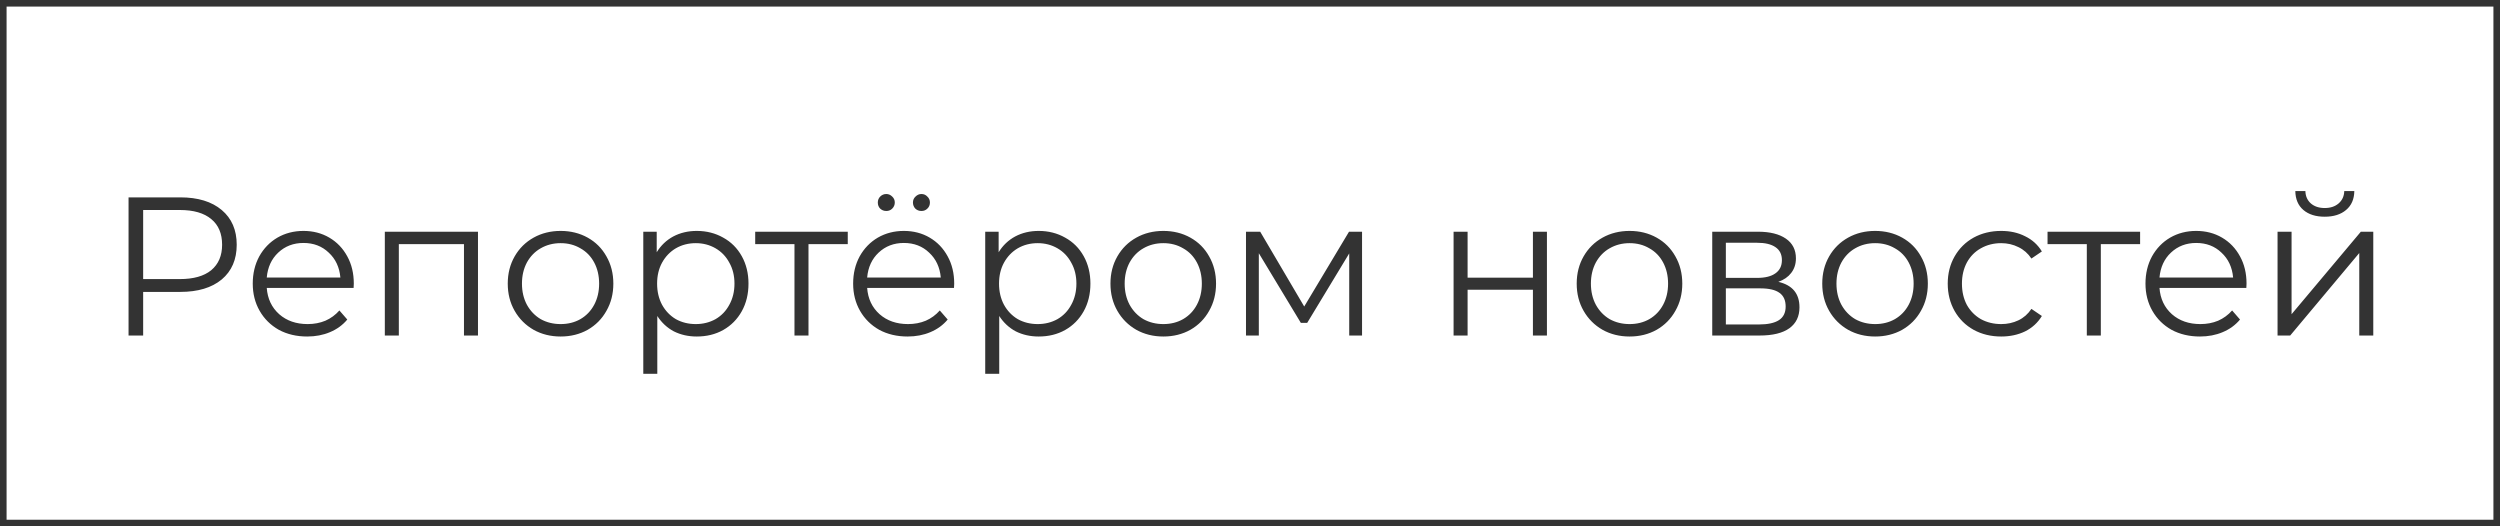
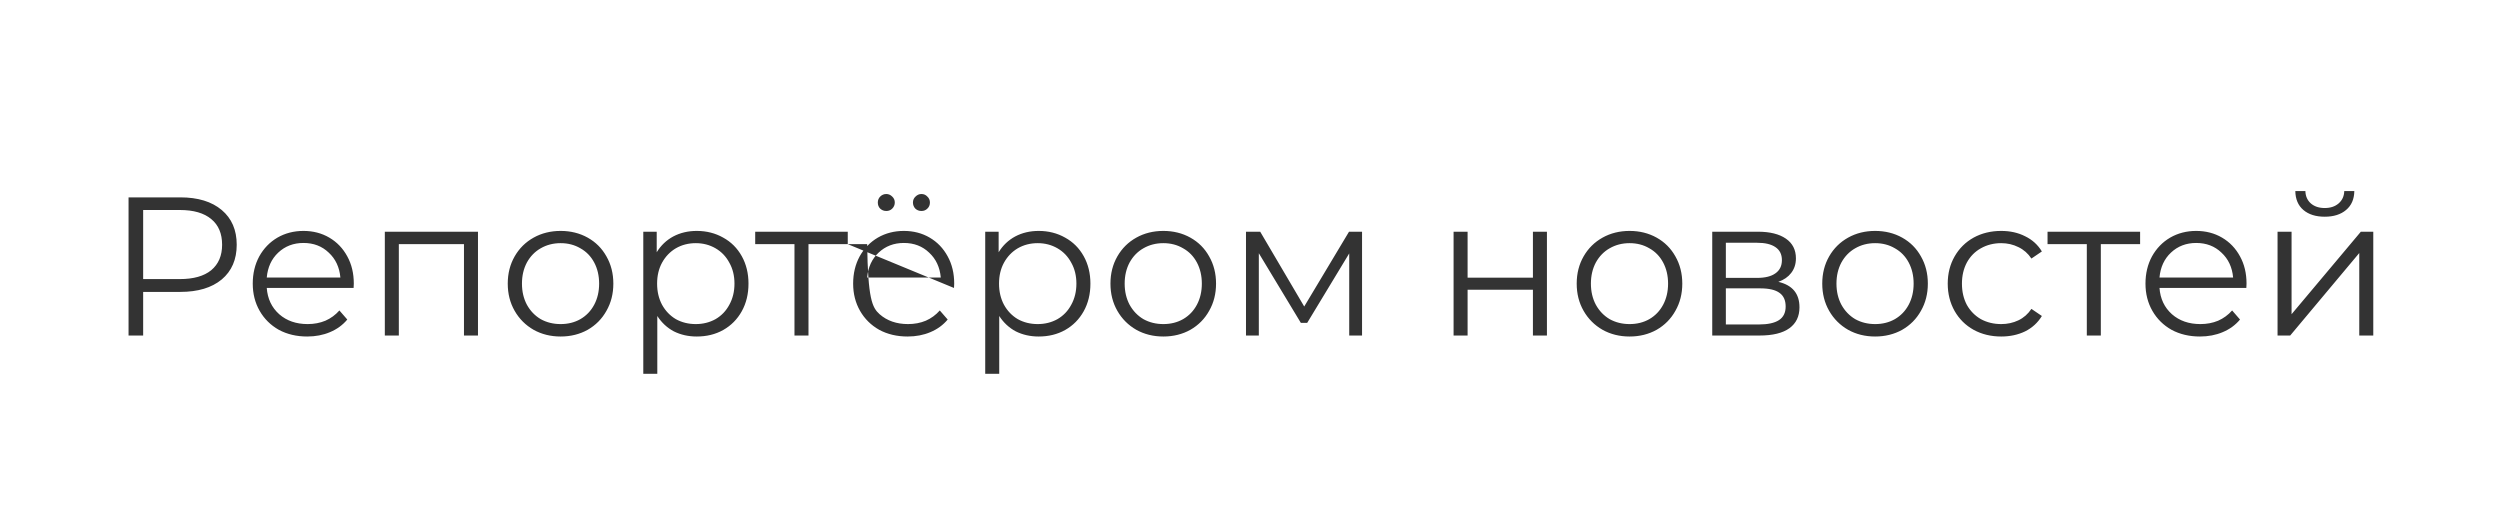
<svg xmlns="http://www.w3.org/2000/svg" width="380" height="80" viewBox="0 0 380 80" fill="none">
-   <rect x="0.5" y="0.5" width="379" height="79" stroke="#333333" />
-   <path d="M27.4 30C30.08 30 32.18 30.64 33.7 31.92C35.22 33.2 35.98 34.96 35.98 37.2C35.98 39.44 35.22 41.2 33.7 42.48C32.18 43.74 30.08 44.37 27.4 44.37H21.76V51H19.54V30H27.4ZM27.34 42.42C29.42 42.42 31.01 41.97 32.11 41.07C33.21 40.15 33.76 38.86 33.76 37.2C33.76 35.5 33.21 34.2 32.11 33.3C31.01 32.38 29.42 31.92 27.34 31.92H21.76V42.42H27.34ZM53.748 43.77H40.548C40.668 45.41 41.298 46.74 42.438 47.76C43.578 48.76 45.018 49.26 46.758 49.26C47.738 49.26 48.638 49.09 49.458 48.75C50.278 48.39 50.988 47.87 51.588 47.19L52.788 48.57C52.088 49.41 51.208 50.05 50.148 50.49C49.108 50.93 47.958 51.15 46.698 51.15C45.078 51.15 43.638 50.81 42.378 50.13C41.138 49.43 40.168 48.47 39.468 47.25C38.768 46.03 38.418 44.65 38.418 43.11C38.418 41.57 38.748 40.19 39.408 38.97C40.088 37.75 41.008 36.8 42.168 36.12C43.348 35.44 44.668 35.1 46.128 35.1C47.588 35.1 48.898 35.44 50.058 36.12C51.218 36.8 52.128 37.75 52.788 38.97C53.448 40.17 53.778 41.55 53.778 43.11L53.748 43.77ZM46.128 36.93C44.608 36.93 43.328 37.42 42.288 38.4C41.268 39.36 40.688 40.62 40.548 42.18H51.738C51.598 40.62 51.008 39.36 49.968 38.4C48.948 37.42 47.668 36.93 46.128 36.93ZM72.653 35.22V51H70.523V37.11H60.623V51H58.493V35.22H72.653ZM85.218 51.15C83.698 51.15 82.328 50.81 81.108 50.13C79.888 49.43 78.928 48.47 78.228 47.25C77.528 46.03 77.178 44.65 77.178 43.11C77.178 41.57 77.528 40.19 78.228 38.97C78.928 37.75 79.888 36.8 81.108 36.12C82.328 35.44 83.698 35.1 85.218 35.1C86.738 35.1 88.108 35.44 89.328 36.12C90.548 36.8 91.498 37.75 92.178 38.97C92.878 40.19 93.228 41.57 93.228 43.11C93.228 44.65 92.878 46.03 92.178 47.25C91.498 48.47 90.548 49.43 89.328 50.13C88.108 50.81 86.738 51.15 85.218 51.15ZM85.218 49.26C86.338 49.26 87.338 49.01 88.218 48.51C89.118 47.99 89.818 47.26 90.318 46.32C90.818 45.38 91.068 44.31 91.068 43.11C91.068 41.91 90.818 40.84 90.318 39.9C89.818 38.96 89.118 38.24 88.218 37.74C87.338 37.22 86.338 36.96 85.218 36.96C84.098 36.96 83.088 37.22 82.188 37.74C81.308 38.24 80.608 38.96 80.088 39.9C79.588 40.84 79.338 41.91 79.338 43.11C79.338 44.31 79.588 45.38 80.088 46.32C80.608 47.26 81.308 47.99 82.188 48.51C83.088 49.01 84.098 49.26 85.218 49.26ZM105.91 35.1C107.39 35.1 108.73 35.44 109.93 36.12C111.13 36.78 112.07 37.72 112.75 38.94C113.43 40.16 113.77 41.55 113.77 43.11C113.77 44.69 113.43 46.09 112.75 47.31C112.07 48.53 111.13 49.48 109.93 50.16C108.75 50.82 107.41 51.15 105.91 51.15C104.63 51.15 103.47 50.89 102.43 50.37C101.41 49.83 100.57 49.05 99.91 48.03V56.82H97.78V35.22H99.82V38.34C100.46 37.3 101.3 36.5 102.34 35.94C103.4 35.38 104.59 35.1 105.91 35.1ZM105.76 49.26C106.86 49.26 107.86 49.01 108.76 48.51C109.66 47.99 110.36 47.26 110.86 46.32C111.38 45.38 111.64 44.31 111.64 43.11C111.64 41.91 111.38 40.85 110.86 39.93C110.36 38.99 109.66 38.26 108.76 37.74C107.86 37.22 106.86 36.96 105.76 36.96C104.64 36.96 103.63 37.22 102.73 37.74C101.85 38.26 101.15 38.99 100.63 39.93C100.13 40.85 99.88 41.91 99.88 43.11C99.88 44.31 100.13 45.38 100.63 46.32C101.15 47.26 101.85 47.99 102.73 48.51C103.63 49.01 104.64 49.26 105.76 49.26ZM128.86 37.11H122.89V51H120.76V37.11H114.79V35.22H128.86V37.11ZM145.008 43.77H131.808C131.928 45.41 132.558 46.74 133.698 47.76C134.838 48.76 136.278 49.26 138.018 49.26C138.998 49.26 139.898 49.09 140.718 48.75C141.538 48.39 142.248 47.87 142.848 47.19L144.048 48.57C143.348 49.41 142.468 50.05 141.408 50.49C140.368 50.93 139.218 51.15 137.958 51.15C136.338 51.15 134.898 50.81 133.638 50.13C132.398 49.43 131.428 48.47 130.728 47.25C130.028 46.03 129.678 44.65 129.678 43.11C129.678 41.57 130.008 40.19 130.668 38.97C131.348 37.75 132.268 36.8 133.428 36.12C134.608 35.44 135.928 35.1 137.388 35.1C138.848 35.1 140.158 35.44 141.318 36.12C142.478 36.8 143.388 37.75 144.048 38.97C144.708 40.17 145.038 41.55 145.038 43.11L145.008 43.77ZM137.388 36.93C135.868 36.93 134.588 37.42 133.548 38.4C132.528 39.36 131.948 40.62 131.808 42.18H142.998C142.858 40.62 142.268 39.36 141.228 38.4C140.208 37.42 138.928 36.93 137.388 36.93ZM134.718 32.07C134.358 32.07 134.048 31.95 133.788 31.71C133.548 31.47 133.428 31.16 133.428 30.78C133.428 30.42 133.548 30.12 133.788 29.88C134.048 29.62 134.358 29.49 134.718 29.49C135.058 29.49 135.358 29.62 135.618 29.88C135.878 30.12 136.008 30.42 136.008 30.78C136.008 31.14 135.878 31.45 135.618 31.71C135.378 31.95 135.078 32.07 134.718 32.07ZM140.058 32.07C139.698 32.07 139.388 31.95 139.128 31.71C138.888 31.45 138.768 31.14 138.768 30.78C138.768 30.42 138.898 30.12 139.158 29.88C139.418 29.62 139.718 29.49 140.058 29.49C140.418 29.49 140.718 29.62 140.958 29.88C141.218 30.12 141.348 30.42 141.348 30.78C141.348 31.16 141.218 31.47 140.958 31.71C140.718 31.95 140.418 32.07 140.058 32.07ZM157.883 35.1C159.363 35.1 160.703 35.44 161.903 36.12C163.103 36.78 164.043 37.72 164.723 38.94C165.403 40.16 165.743 41.55 165.743 43.11C165.743 44.69 165.403 46.09 164.723 47.31C164.043 48.53 163.103 49.48 161.903 50.16C160.723 50.82 159.383 51.15 157.883 51.15C156.603 51.15 155.443 50.89 154.403 50.37C153.383 49.83 152.543 49.05 151.883 48.03V56.82H149.753V35.22H151.793V38.34C152.433 37.3 153.273 36.5 154.313 35.94C155.373 35.38 156.563 35.1 157.883 35.1ZM157.733 49.26C158.833 49.26 159.833 49.01 160.733 48.51C161.633 47.99 162.333 47.26 162.833 46.32C163.353 45.38 163.613 44.31 163.613 43.11C163.613 41.91 163.353 40.85 162.833 39.93C162.333 38.99 161.633 38.26 160.733 37.74C159.833 37.22 158.833 36.96 157.733 36.96C156.613 36.96 155.603 37.22 154.703 37.74C153.823 38.26 153.123 38.99 152.603 39.93C152.103 40.85 151.853 41.91 151.853 43.11C151.853 44.31 152.103 45.38 152.603 46.32C153.123 47.26 153.823 47.99 154.703 48.51C155.603 49.01 156.613 49.26 157.733 49.26ZM176.829 51.15C175.309 51.15 173.939 50.81 172.719 50.13C171.499 49.43 170.539 48.47 169.839 47.25C169.139 46.03 168.789 44.65 168.789 43.11C168.789 41.57 169.139 40.19 169.839 38.97C170.539 37.75 171.499 36.8 172.719 36.12C173.939 35.44 175.309 35.1 176.829 35.1C178.349 35.1 179.719 35.44 180.939 36.12C182.159 36.8 183.109 37.75 183.789 38.97C184.489 40.19 184.839 41.57 184.839 43.11C184.839 44.65 184.489 46.03 183.789 47.25C183.109 48.47 182.159 49.43 180.939 50.13C179.719 50.81 178.349 51.15 176.829 51.15ZM176.829 49.26C177.949 49.26 178.949 49.01 179.829 48.51C180.729 47.99 181.429 47.26 181.929 46.32C182.429 45.38 182.679 44.31 182.679 43.11C182.679 41.91 182.429 40.84 181.929 39.9C181.429 38.96 180.729 38.24 179.829 37.74C178.949 37.22 177.949 36.96 176.829 36.96C175.709 36.96 174.699 37.22 173.799 37.74C172.919 38.24 172.219 38.96 171.699 39.9C171.199 40.84 170.949 41.91 170.949 43.11C170.949 44.31 171.199 45.38 171.699 46.32C172.219 47.26 172.919 47.99 173.799 48.51C174.699 49.01 175.709 49.26 176.829 49.26ZM207.031 35.22V51H205.081V38.52L198.691 49.08H197.731L191.341 38.49V51H189.391V35.22H191.551L198.241 46.59L205.051 35.22H207.031ZM220.944 35.22H223.074V42.21H233.004V35.22H235.134V51H233.004V44.04H223.074V51H220.944V35.22ZM247.698 51.15C246.178 51.15 244.808 50.81 243.588 50.13C242.368 49.43 241.408 48.47 240.708 47.25C240.008 46.03 239.658 44.65 239.658 43.11C239.658 41.57 240.008 40.19 240.708 38.97C241.408 37.75 242.368 36.8 243.588 36.12C244.808 35.44 246.178 35.1 247.698 35.1C249.218 35.1 250.588 35.44 251.808 36.12C253.028 36.8 253.978 37.75 254.658 38.97C255.358 40.19 255.708 41.57 255.708 43.11C255.708 44.65 255.358 46.03 254.658 47.25C253.978 48.47 253.028 49.43 251.808 50.13C250.588 50.81 249.218 51.15 247.698 51.15ZM247.698 49.26C248.818 49.26 249.818 49.01 250.698 48.51C251.598 47.99 252.298 47.26 252.798 46.32C253.298 45.38 253.548 44.31 253.548 43.11C253.548 41.91 253.298 40.84 252.798 39.9C252.298 38.96 251.598 38.24 250.698 37.74C249.818 37.22 248.818 36.96 247.698 36.96C246.578 36.96 245.568 37.22 244.668 37.74C243.788 38.24 243.088 38.96 242.568 39.9C242.068 40.84 241.818 41.91 241.818 43.11C241.818 44.31 242.068 45.38 242.568 46.32C243.088 47.26 243.788 47.99 244.668 48.51C245.568 49.01 246.578 49.26 247.698 49.26ZM270.31 42.84C272.45 43.34 273.52 44.63 273.52 46.71C273.52 48.09 273.01 49.15 271.99 49.89C270.97 50.63 269.45 51 267.43 51H260.26V35.22H267.22C269.02 35.22 270.43 35.57 271.45 36.27C272.47 36.97 272.98 37.97 272.98 39.27C272.98 40.13 272.74 40.87 272.26 41.49C271.8 42.09 271.15 42.54 270.31 42.84ZM262.33 42.24H267.07C268.29 42.24 269.22 42.01 269.86 41.55C270.52 41.09 270.85 40.42 270.85 39.54C270.85 38.66 270.52 38 269.86 37.56C269.22 37.12 268.29 36.9 267.07 36.9H262.33V42.24ZM267.34 49.32C268.7 49.32 269.72 49.1 270.4 48.66C271.08 48.22 271.42 47.53 271.42 46.59C271.42 45.65 271.11 44.96 270.49 44.52C269.87 44.06 268.89 43.83 267.55 43.83H262.33V49.32H267.34ZM285.022 51.15C283.502 51.15 282.132 50.81 280.912 50.13C279.692 49.43 278.732 48.47 278.032 47.25C277.332 46.03 276.982 44.65 276.982 43.11C276.982 41.57 277.332 40.19 278.032 38.97C278.732 37.75 279.692 36.8 280.912 36.12C282.132 35.44 283.502 35.1 285.022 35.1C286.542 35.1 287.912 35.44 289.132 36.12C290.352 36.8 291.302 37.75 291.982 38.97C292.682 40.19 293.032 41.57 293.032 43.11C293.032 44.65 292.682 46.03 291.982 47.25C291.302 48.47 290.352 49.43 289.132 50.13C287.912 50.81 286.542 51.15 285.022 51.15ZM285.022 49.26C286.142 49.26 287.142 49.01 288.022 48.51C288.922 47.99 289.622 47.26 290.122 46.32C290.622 45.38 290.872 44.31 290.872 43.11C290.872 41.91 290.622 40.84 290.122 39.9C289.622 38.96 288.922 38.24 288.022 37.74C287.142 37.22 286.142 36.96 285.022 36.96C283.902 36.96 282.892 37.22 281.992 37.74C281.112 38.24 280.412 38.96 279.892 39.9C279.392 40.84 279.142 41.91 279.142 43.11C279.142 44.31 279.392 45.38 279.892 46.32C280.412 47.26 281.112 47.99 281.992 48.51C282.892 49.01 283.902 49.26 285.022 49.26ZM304.185 51.15C302.625 51.15 301.225 50.81 299.985 50.13C298.765 49.45 297.805 48.5 297.105 47.28C296.405 46.04 296.055 44.65 296.055 43.11C296.055 41.57 296.405 40.19 297.105 38.97C297.805 37.75 298.765 36.8 299.985 36.12C301.225 35.44 302.625 35.1 304.185 35.1C305.545 35.1 306.755 35.37 307.815 35.91C308.895 36.43 309.745 37.2 310.365 38.22L308.775 39.3C308.255 38.52 307.595 37.94 306.795 37.56C305.995 37.16 305.125 36.96 304.185 36.96C303.045 36.96 302.015 37.22 301.095 37.74C300.195 38.24 299.485 38.96 298.965 39.9C298.465 40.84 298.215 41.91 298.215 43.11C298.215 44.33 298.465 45.41 298.965 46.35C299.485 47.27 300.195 47.99 301.095 48.51C302.015 49.01 303.045 49.26 304.185 49.26C305.125 49.26 305.995 49.07 306.795 48.69C307.595 48.31 308.255 47.73 308.775 46.95L310.365 48.03C309.745 49.05 308.895 49.83 307.815 50.37C306.735 50.89 305.525 51.15 304.185 51.15ZM325.296 37.11H319.326V51H317.196V37.11H311.226V35.22H325.296V37.11ZM341.443 43.77H328.243C328.363 45.41 328.993 46.74 330.133 47.76C331.273 48.76 332.713 49.26 334.453 49.26C335.433 49.26 336.333 49.09 337.153 48.75C337.973 48.39 338.683 47.87 339.283 47.19L340.483 48.57C339.783 49.41 338.903 50.05 337.843 50.49C336.803 50.93 335.653 51.15 334.393 51.15C332.773 51.15 331.333 50.81 330.073 50.13C328.833 49.43 327.863 48.47 327.163 47.25C326.463 46.03 326.113 44.65 326.113 43.11C326.113 41.57 326.443 40.19 327.103 38.97C327.783 37.75 328.703 36.8 329.863 36.12C331.043 35.44 332.363 35.1 333.823 35.1C335.283 35.1 336.593 35.44 337.753 36.12C338.913 36.8 339.823 37.75 340.483 38.97C341.143 40.17 341.473 41.55 341.473 43.11L341.443 43.77ZM333.823 36.93C332.303 36.93 331.023 37.42 329.983 38.4C328.963 39.36 328.383 40.62 328.243 42.18H339.433C339.293 40.62 338.703 39.36 337.663 38.4C336.643 37.42 335.363 36.93 333.823 36.93ZM346.188 35.22H348.318V47.76L358.848 35.22H360.738V51H358.608V38.46L348.108 51H346.188V35.22ZM353.358 32.94C351.998 32.94 350.918 32.6 350.118 31.92C349.318 31.24 348.908 30.28 348.888 29.04H350.418C350.438 29.82 350.718 30.45 351.258 30.93C351.798 31.39 352.498 31.62 353.358 31.62C354.218 31.62 354.918 31.39 355.458 30.93C356.018 30.45 356.308 29.82 356.328 29.04H357.858C357.838 30.28 357.418 31.24 356.598 31.92C355.798 32.6 354.718 32.94 353.358 32.94Z" fill="#333333" />
+   <path d="M27.4 30C30.08 30 32.18 30.64 33.7 31.92C35.22 33.2 35.98 34.96 35.98 37.2C35.98 39.44 35.22 41.2 33.7 42.48C32.18 43.74 30.08 44.37 27.4 44.37H21.76V51H19.54V30H27.4ZM27.34 42.42C29.42 42.42 31.01 41.97 32.11 41.07C33.21 40.15 33.76 38.86 33.76 37.2C33.76 35.5 33.21 34.2 32.11 33.3C31.01 32.38 29.42 31.92 27.34 31.92H21.76V42.42H27.34ZM53.748 43.77H40.548C40.668 45.41 41.298 46.74 42.438 47.76C43.578 48.76 45.018 49.26 46.758 49.26C47.738 49.26 48.638 49.09 49.458 48.75C50.278 48.39 50.988 47.87 51.588 47.19L52.788 48.57C52.088 49.41 51.208 50.05 50.148 50.49C49.108 50.93 47.958 51.15 46.698 51.15C45.078 51.15 43.638 50.81 42.378 50.13C41.138 49.43 40.168 48.47 39.468 47.25C38.768 46.03 38.418 44.65 38.418 43.11C38.418 41.57 38.748 40.19 39.408 38.97C40.088 37.75 41.008 36.8 42.168 36.12C43.348 35.44 44.668 35.1 46.128 35.1C47.588 35.1 48.898 35.44 50.058 36.12C51.218 36.8 52.128 37.75 52.788 38.97C53.448 40.17 53.778 41.55 53.778 43.11L53.748 43.77ZM46.128 36.93C44.608 36.93 43.328 37.42 42.288 38.4C41.268 39.36 40.688 40.62 40.548 42.18H51.738C51.598 40.62 51.008 39.36 49.968 38.4C48.948 37.42 47.668 36.93 46.128 36.93ZM72.653 35.22V51H70.523V37.11H60.623V51H58.493V35.22H72.653ZM85.218 51.15C83.698 51.15 82.328 50.81 81.108 50.13C79.888 49.43 78.928 48.47 78.228 47.25C77.528 46.03 77.178 44.65 77.178 43.11C77.178 41.57 77.528 40.19 78.228 38.97C78.928 37.75 79.888 36.8 81.108 36.12C82.328 35.44 83.698 35.1 85.218 35.1C86.738 35.1 88.108 35.44 89.328 36.12C90.548 36.8 91.498 37.75 92.178 38.97C92.878 40.19 93.228 41.57 93.228 43.11C93.228 44.65 92.878 46.03 92.178 47.25C91.498 48.47 90.548 49.43 89.328 50.13C88.108 50.81 86.738 51.15 85.218 51.15ZM85.218 49.26C86.338 49.26 87.338 49.01 88.218 48.51C89.118 47.99 89.818 47.26 90.318 46.32C90.818 45.38 91.068 44.31 91.068 43.11C91.068 41.91 90.818 40.84 90.318 39.9C89.818 38.96 89.118 38.24 88.218 37.74C87.338 37.22 86.338 36.96 85.218 36.96C84.098 36.96 83.088 37.22 82.188 37.74C81.308 38.24 80.608 38.96 80.088 39.9C79.588 40.84 79.338 41.91 79.338 43.11C79.338 44.31 79.588 45.38 80.088 46.32C80.608 47.26 81.308 47.99 82.188 48.51C83.088 49.01 84.098 49.26 85.218 49.26ZM105.91 35.1C107.39 35.1 108.73 35.44 109.93 36.12C111.13 36.78 112.07 37.72 112.75 38.94C113.43 40.16 113.77 41.55 113.77 43.11C113.77 44.69 113.43 46.09 112.75 47.31C112.07 48.53 111.13 49.48 109.93 50.16C108.75 50.82 107.41 51.15 105.91 51.15C104.63 51.15 103.47 50.89 102.43 50.37C101.41 49.83 100.57 49.05 99.91 48.03V56.82H97.78V35.22H99.82V38.34C100.46 37.3 101.3 36.5 102.34 35.94C103.4 35.38 104.59 35.1 105.91 35.1ZM105.76 49.26C106.86 49.26 107.86 49.01 108.76 48.51C109.66 47.99 110.36 47.26 110.86 46.32C111.38 45.38 111.64 44.31 111.64 43.11C111.64 41.91 111.38 40.85 110.86 39.93C110.36 38.99 109.66 38.26 108.76 37.74C107.86 37.22 106.86 36.96 105.76 36.96C104.64 36.96 103.63 37.22 102.73 37.74C101.85 38.26 101.15 38.99 100.63 39.93C100.13 40.85 99.88 41.91 99.88 43.11C99.88 44.31 100.13 45.38 100.63 46.32C101.15 47.26 101.85 47.99 102.73 48.51C103.63 49.01 104.64 49.26 105.76 49.26ZM128.86 37.11H122.89V51H120.76V37.11H114.79V35.22H128.86V37.11ZH131.808C131.928 45.41 132.558 46.74 133.698 47.76C134.838 48.76 136.278 49.26 138.018 49.26C138.998 49.26 139.898 49.09 140.718 48.75C141.538 48.39 142.248 47.87 142.848 47.19L144.048 48.57C143.348 49.41 142.468 50.05 141.408 50.49C140.368 50.93 139.218 51.15 137.958 51.15C136.338 51.15 134.898 50.81 133.638 50.13C132.398 49.43 131.428 48.47 130.728 47.25C130.028 46.03 129.678 44.65 129.678 43.11C129.678 41.57 130.008 40.19 130.668 38.97C131.348 37.75 132.268 36.8 133.428 36.12C134.608 35.44 135.928 35.1 137.388 35.1C138.848 35.1 140.158 35.44 141.318 36.12C142.478 36.8 143.388 37.75 144.048 38.97C144.708 40.17 145.038 41.55 145.038 43.11L145.008 43.77ZM137.388 36.93C135.868 36.93 134.588 37.42 133.548 38.4C132.528 39.36 131.948 40.62 131.808 42.18H142.998C142.858 40.62 142.268 39.36 141.228 38.4C140.208 37.42 138.928 36.93 137.388 36.93ZM134.718 32.07C134.358 32.07 134.048 31.95 133.788 31.71C133.548 31.47 133.428 31.16 133.428 30.78C133.428 30.42 133.548 30.12 133.788 29.88C134.048 29.62 134.358 29.49 134.718 29.49C135.058 29.49 135.358 29.62 135.618 29.88C135.878 30.12 136.008 30.42 136.008 30.78C136.008 31.14 135.878 31.45 135.618 31.71C135.378 31.95 135.078 32.07 134.718 32.07ZM140.058 32.07C139.698 32.07 139.388 31.95 139.128 31.71C138.888 31.45 138.768 31.14 138.768 30.78C138.768 30.42 138.898 30.12 139.158 29.88C139.418 29.62 139.718 29.49 140.058 29.49C140.418 29.49 140.718 29.62 140.958 29.88C141.218 30.12 141.348 30.42 141.348 30.78C141.348 31.16 141.218 31.47 140.958 31.71C140.718 31.95 140.418 32.07 140.058 32.07ZM157.883 35.1C159.363 35.1 160.703 35.44 161.903 36.12C163.103 36.78 164.043 37.72 164.723 38.94C165.403 40.16 165.743 41.55 165.743 43.11C165.743 44.69 165.403 46.09 164.723 47.31C164.043 48.53 163.103 49.48 161.903 50.16C160.723 50.82 159.383 51.15 157.883 51.15C156.603 51.15 155.443 50.89 154.403 50.37C153.383 49.83 152.543 49.05 151.883 48.03V56.82H149.753V35.22H151.793V38.34C152.433 37.3 153.273 36.5 154.313 35.94C155.373 35.38 156.563 35.1 157.883 35.1ZM157.733 49.26C158.833 49.26 159.833 49.01 160.733 48.51C161.633 47.99 162.333 47.26 162.833 46.32C163.353 45.38 163.613 44.31 163.613 43.11C163.613 41.91 163.353 40.85 162.833 39.93C162.333 38.99 161.633 38.26 160.733 37.74C159.833 37.22 158.833 36.96 157.733 36.96C156.613 36.96 155.603 37.22 154.703 37.74C153.823 38.26 153.123 38.99 152.603 39.93C152.103 40.85 151.853 41.91 151.853 43.11C151.853 44.31 152.103 45.38 152.603 46.32C153.123 47.26 153.823 47.99 154.703 48.51C155.603 49.01 156.613 49.26 157.733 49.26ZM176.829 51.15C175.309 51.15 173.939 50.81 172.719 50.13C171.499 49.43 170.539 48.47 169.839 47.25C169.139 46.03 168.789 44.65 168.789 43.11C168.789 41.57 169.139 40.19 169.839 38.97C170.539 37.75 171.499 36.8 172.719 36.12C173.939 35.44 175.309 35.1 176.829 35.1C178.349 35.1 179.719 35.44 180.939 36.12C182.159 36.8 183.109 37.75 183.789 38.97C184.489 40.19 184.839 41.57 184.839 43.11C184.839 44.65 184.489 46.03 183.789 47.25C183.109 48.47 182.159 49.43 180.939 50.13C179.719 50.81 178.349 51.15 176.829 51.15ZM176.829 49.26C177.949 49.26 178.949 49.01 179.829 48.51C180.729 47.99 181.429 47.26 181.929 46.32C182.429 45.38 182.679 44.31 182.679 43.11C182.679 41.91 182.429 40.84 181.929 39.9C181.429 38.96 180.729 38.24 179.829 37.74C178.949 37.22 177.949 36.96 176.829 36.96C175.709 36.96 174.699 37.22 173.799 37.74C172.919 38.24 172.219 38.96 171.699 39.9C171.199 40.84 170.949 41.91 170.949 43.11C170.949 44.31 171.199 45.38 171.699 46.32C172.219 47.26 172.919 47.99 173.799 48.51C174.699 49.01 175.709 49.26 176.829 49.26ZM207.031 35.22V51H205.081V38.52L198.691 49.08H197.731L191.341 38.49V51H189.391V35.22H191.551L198.241 46.59L205.051 35.22H207.031ZM220.944 35.22H223.074V42.21H233.004V35.22H235.134V51H233.004V44.04H223.074V51H220.944V35.22ZM247.698 51.15C246.178 51.15 244.808 50.81 243.588 50.13C242.368 49.43 241.408 48.47 240.708 47.25C240.008 46.03 239.658 44.65 239.658 43.11C239.658 41.57 240.008 40.19 240.708 38.97C241.408 37.75 242.368 36.8 243.588 36.12C244.808 35.44 246.178 35.1 247.698 35.1C249.218 35.1 250.588 35.44 251.808 36.12C253.028 36.8 253.978 37.75 254.658 38.97C255.358 40.19 255.708 41.57 255.708 43.11C255.708 44.65 255.358 46.03 254.658 47.25C253.978 48.47 253.028 49.43 251.808 50.13C250.588 50.81 249.218 51.15 247.698 51.15ZM247.698 49.26C248.818 49.26 249.818 49.01 250.698 48.51C251.598 47.99 252.298 47.26 252.798 46.32C253.298 45.38 253.548 44.31 253.548 43.11C253.548 41.91 253.298 40.84 252.798 39.9C252.298 38.96 251.598 38.24 250.698 37.74C249.818 37.22 248.818 36.96 247.698 36.96C246.578 36.96 245.568 37.22 244.668 37.74C243.788 38.24 243.088 38.96 242.568 39.9C242.068 40.84 241.818 41.91 241.818 43.11C241.818 44.31 242.068 45.38 242.568 46.32C243.088 47.26 243.788 47.99 244.668 48.51C245.568 49.01 246.578 49.26 247.698 49.26ZM270.31 42.84C272.45 43.34 273.52 44.63 273.52 46.71C273.52 48.09 273.01 49.15 271.99 49.89C270.97 50.63 269.45 51 267.43 51H260.26V35.22H267.22C269.02 35.22 270.43 35.57 271.45 36.27C272.47 36.97 272.98 37.97 272.98 39.27C272.98 40.13 272.74 40.87 272.26 41.49C271.8 42.09 271.15 42.54 270.31 42.84ZM262.33 42.24H267.07C268.29 42.24 269.22 42.01 269.86 41.55C270.52 41.09 270.85 40.42 270.85 39.54C270.85 38.66 270.52 38 269.86 37.56C269.22 37.12 268.29 36.9 267.07 36.9H262.33V42.24ZM267.34 49.32C268.7 49.32 269.72 49.1 270.4 48.66C271.08 48.22 271.42 47.53 271.42 46.59C271.42 45.65 271.11 44.96 270.49 44.52C269.87 44.06 268.89 43.83 267.55 43.83H262.33V49.32H267.34ZM285.022 51.15C283.502 51.15 282.132 50.81 280.912 50.13C279.692 49.43 278.732 48.47 278.032 47.25C277.332 46.03 276.982 44.65 276.982 43.11C276.982 41.57 277.332 40.19 278.032 38.97C278.732 37.75 279.692 36.8 280.912 36.12C282.132 35.44 283.502 35.1 285.022 35.1C286.542 35.1 287.912 35.44 289.132 36.12C290.352 36.8 291.302 37.75 291.982 38.97C292.682 40.19 293.032 41.57 293.032 43.11C293.032 44.65 292.682 46.03 291.982 47.25C291.302 48.47 290.352 49.43 289.132 50.13C287.912 50.81 286.542 51.15 285.022 51.15ZM285.022 49.26C286.142 49.26 287.142 49.01 288.022 48.51C288.922 47.99 289.622 47.26 290.122 46.32C290.622 45.38 290.872 44.31 290.872 43.11C290.872 41.91 290.622 40.84 290.122 39.9C289.622 38.96 288.922 38.24 288.022 37.74C287.142 37.22 286.142 36.96 285.022 36.96C283.902 36.96 282.892 37.22 281.992 37.74C281.112 38.24 280.412 38.96 279.892 39.9C279.392 40.84 279.142 41.91 279.142 43.11C279.142 44.31 279.392 45.38 279.892 46.32C280.412 47.26 281.112 47.99 281.992 48.51C282.892 49.01 283.902 49.26 285.022 49.26ZM304.185 51.15C302.625 51.15 301.225 50.81 299.985 50.13C298.765 49.45 297.805 48.5 297.105 47.28C296.405 46.04 296.055 44.65 296.055 43.11C296.055 41.57 296.405 40.19 297.105 38.97C297.805 37.75 298.765 36.8 299.985 36.12C301.225 35.44 302.625 35.1 304.185 35.1C305.545 35.1 306.755 35.37 307.815 35.91C308.895 36.43 309.745 37.2 310.365 38.22L308.775 39.3C308.255 38.52 307.595 37.94 306.795 37.56C305.995 37.16 305.125 36.96 304.185 36.96C303.045 36.96 302.015 37.22 301.095 37.74C300.195 38.24 299.485 38.96 298.965 39.9C298.465 40.84 298.215 41.91 298.215 43.11C298.215 44.33 298.465 45.41 298.965 46.35C299.485 47.27 300.195 47.99 301.095 48.51C302.015 49.01 303.045 49.26 304.185 49.26C305.125 49.26 305.995 49.07 306.795 48.69C307.595 48.31 308.255 47.73 308.775 46.95L310.365 48.03C309.745 49.05 308.895 49.83 307.815 50.37C306.735 50.89 305.525 51.15 304.185 51.15ZM325.296 37.11H319.326V51H317.196V37.11H311.226V35.22H325.296V37.11ZM341.443 43.77H328.243C328.363 45.41 328.993 46.74 330.133 47.76C331.273 48.76 332.713 49.26 334.453 49.26C335.433 49.26 336.333 49.09 337.153 48.75C337.973 48.39 338.683 47.87 339.283 47.19L340.483 48.57C339.783 49.41 338.903 50.05 337.843 50.49C336.803 50.93 335.653 51.15 334.393 51.15C332.773 51.15 331.333 50.81 330.073 50.13C328.833 49.43 327.863 48.47 327.163 47.25C326.463 46.03 326.113 44.65 326.113 43.11C326.113 41.57 326.443 40.19 327.103 38.97C327.783 37.75 328.703 36.8 329.863 36.12C331.043 35.44 332.363 35.1 333.823 35.1C335.283 35.1 336.593 35.44 337.753 36.12C338.913 36.8 339.823 37.75 340.483 38.97C341.143 40.17 341.473 41.55 341.473 43.11L341.443 43.77ZM333.823 36.93C332.303 36.93 331.023 37.42 329.983 38.4C328.963 39.36 328.383 40.62 328.243 42.18H339.433C339.293 40.62 338.703 39.36 337.663 38.4C336.643 37.42 335.363 36.93 333.823 36.93ZM346.188 35.22H348.318V47.76L358.848 35.22H360.738V51H358.608V38.46L348.108 51H346.188V35.22ZM353.358 32.94C351.998 32.94 350.918 32.6 350.118 31.92C349.318 31.24 348.908 30.28 348.888 29.04H350.418C350.438 29.82 350.718 30.45 351.258 30.93C351.798 31.39 352.498 31.62 353.358 31.62C354.218 31.62 354.918 31.39 355.458 30.93C356.018 30.45 356.308 29.82 356.328 29.04H357.858C357.838 30.28 357.418 31.24 356.598 31.92C355.798 32.6 354.718 32.94 353.358 32.94Z" fill="#333333" />
</svg>